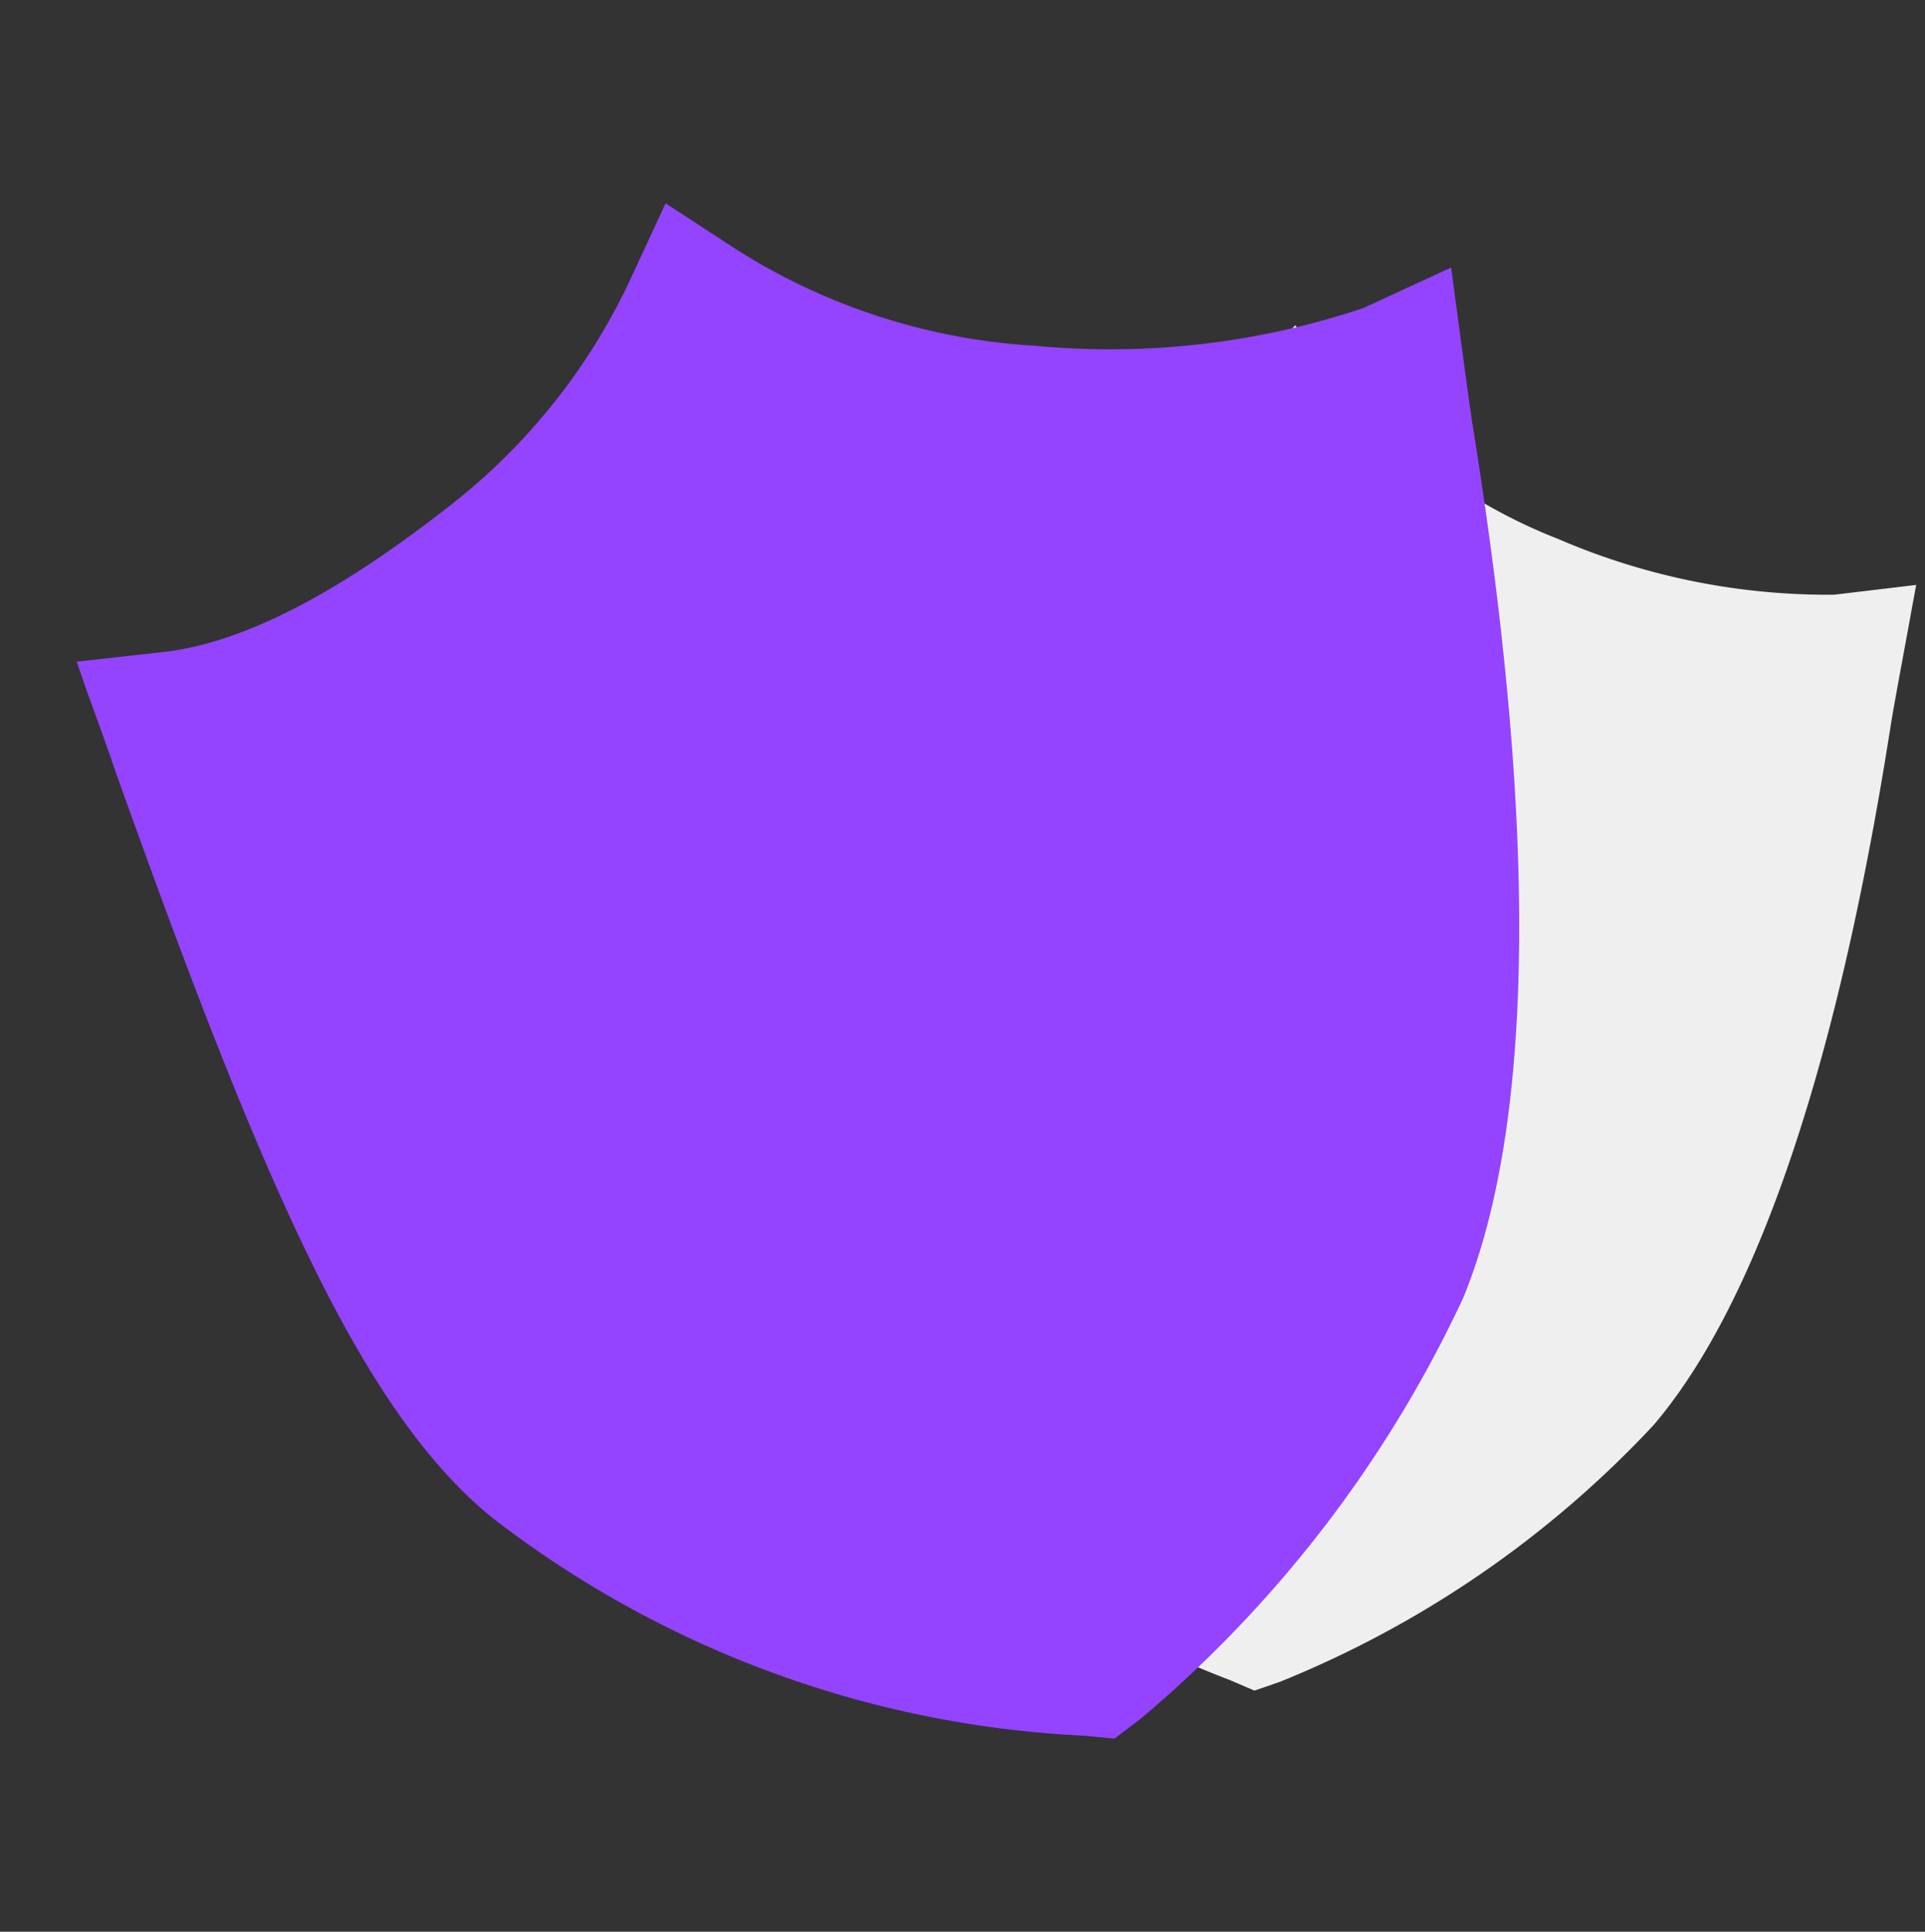
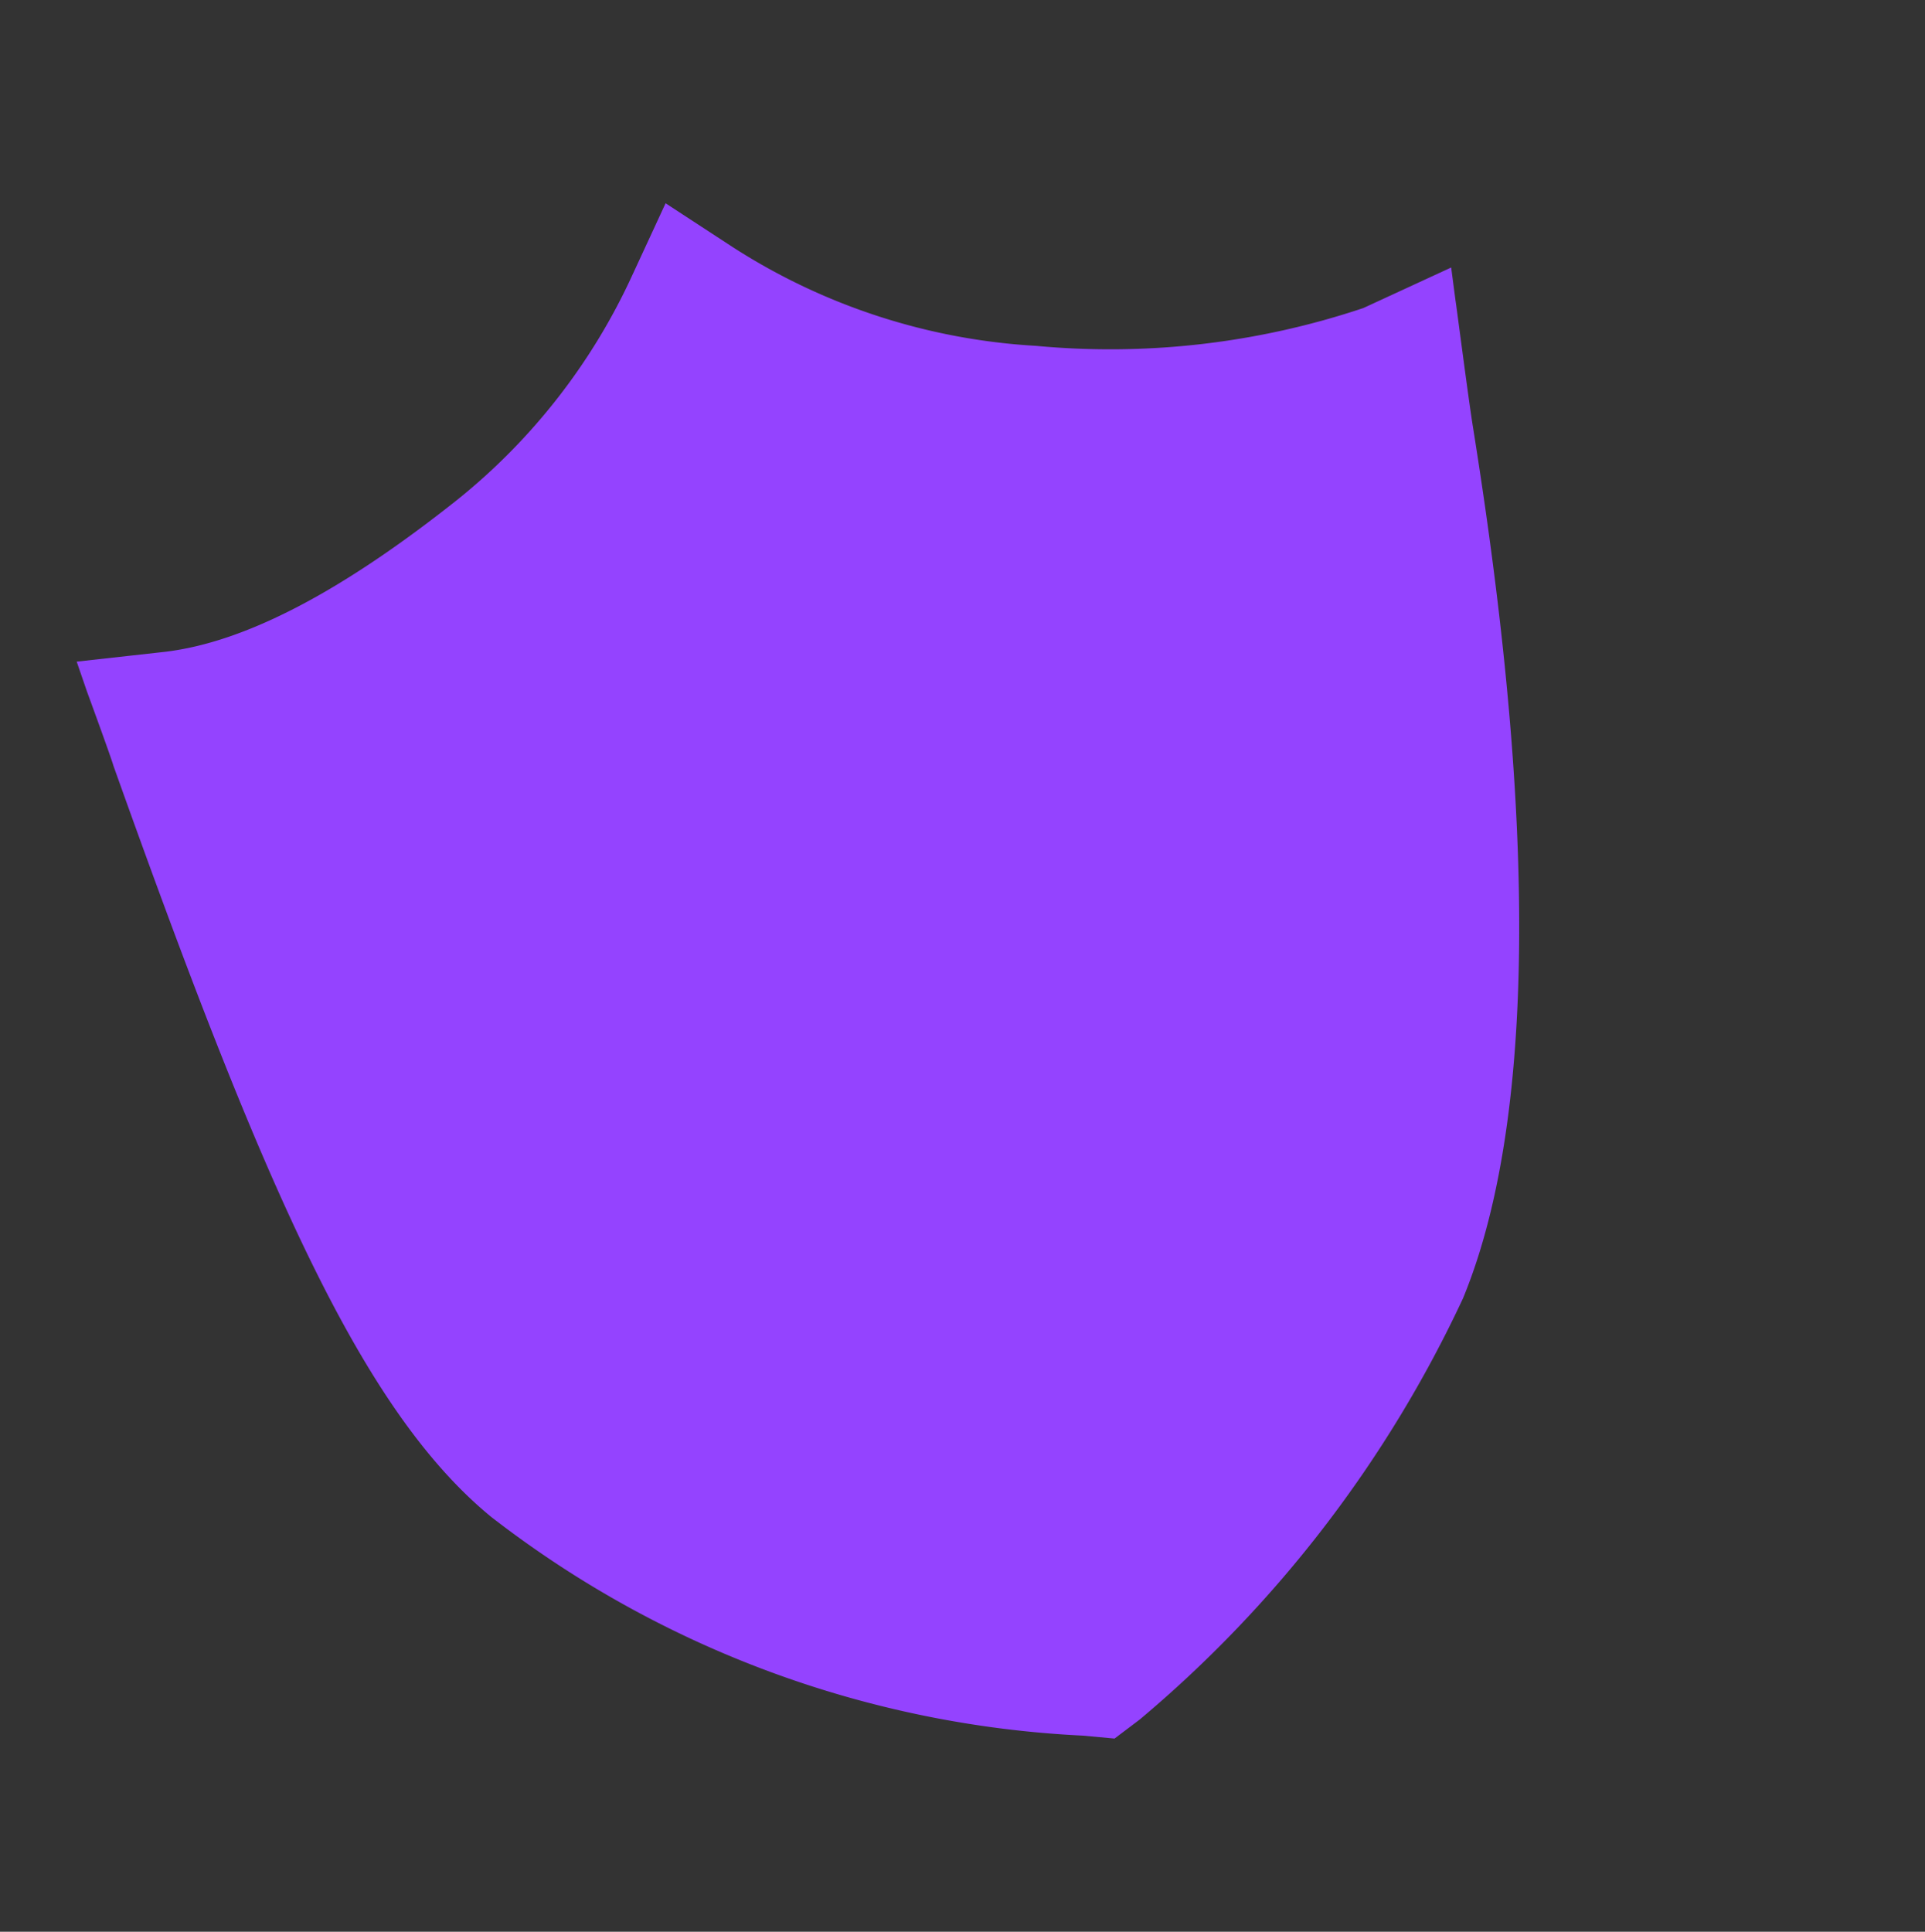
<svg xmlns="http://www.w3.org/2000/svg" width="36.662" height="36.789" viewBox="0 0 36.662 36.789">
  <rect x="0" y="0" width="36.662" height="36.789" fill="#333333" stroke="none" />
  <g id="pm_icon4" transform="translate(-0.001 0.001)">
-     <path id="Path_68045" data-name="Path 68045" d="M11.4,26.023l-.483-.188a17.047,17.047,0,0,1-8.274-6.072C1.089,17.509.563,13.542.107,6.324c0-.161-.08-1.288-.08-1.288L0,4.526l1.422.241A10.26,10.26,0,0,0,6.677,3.7a10.055,10.055,0,0,0,3.73-2.71L11.265,0l.859.993a10.178,10.178,0,0,0,4.293,2.9,12.967,12.967,0,0,0,5.29.877h0l1.556-.241-.08.537c0,.027-.241,1.61-.3,2.066-.4,3.3-1.4,10.214-4.059,13.568a19.961,19.961,0,0,1-6.943,5.138Z" transform="matrix(0.999, 0.035, -0.035, 0.999, 13.414, 5.8)" fill="#efefef" />
    <path id="Path_68044" data-name="Path 68044" d="M13.347,30.463l-.565-.22A19.956,19.956,0,0,1,3.1,23.135C1.275,20.5.66,15.853.126,7.4.126,7.215.031,5.9.031,5.9L0,5.3l1.665.283C3.2,5.833,5.24,5.4,7.816,4.335a11.77,11.77,0,0,0,4.366-3.172L13.187,0l1.005,1.162a11.915,11.915,0,0,0,5.026,3.392,15.179,15.179,0,0,0,6.193,1.027h0L27.232,5.3l-.094.628c0,.031-.283,1.885-.346,2.419-.471,3.863-1.642,11.956-4.752,15.883a23.367,23.367,0,0,1-8.128,6.015Z" transform="translate(0.001 7.505) rotate(-16)" fill="#9443ff" />
  </g>
</svg>